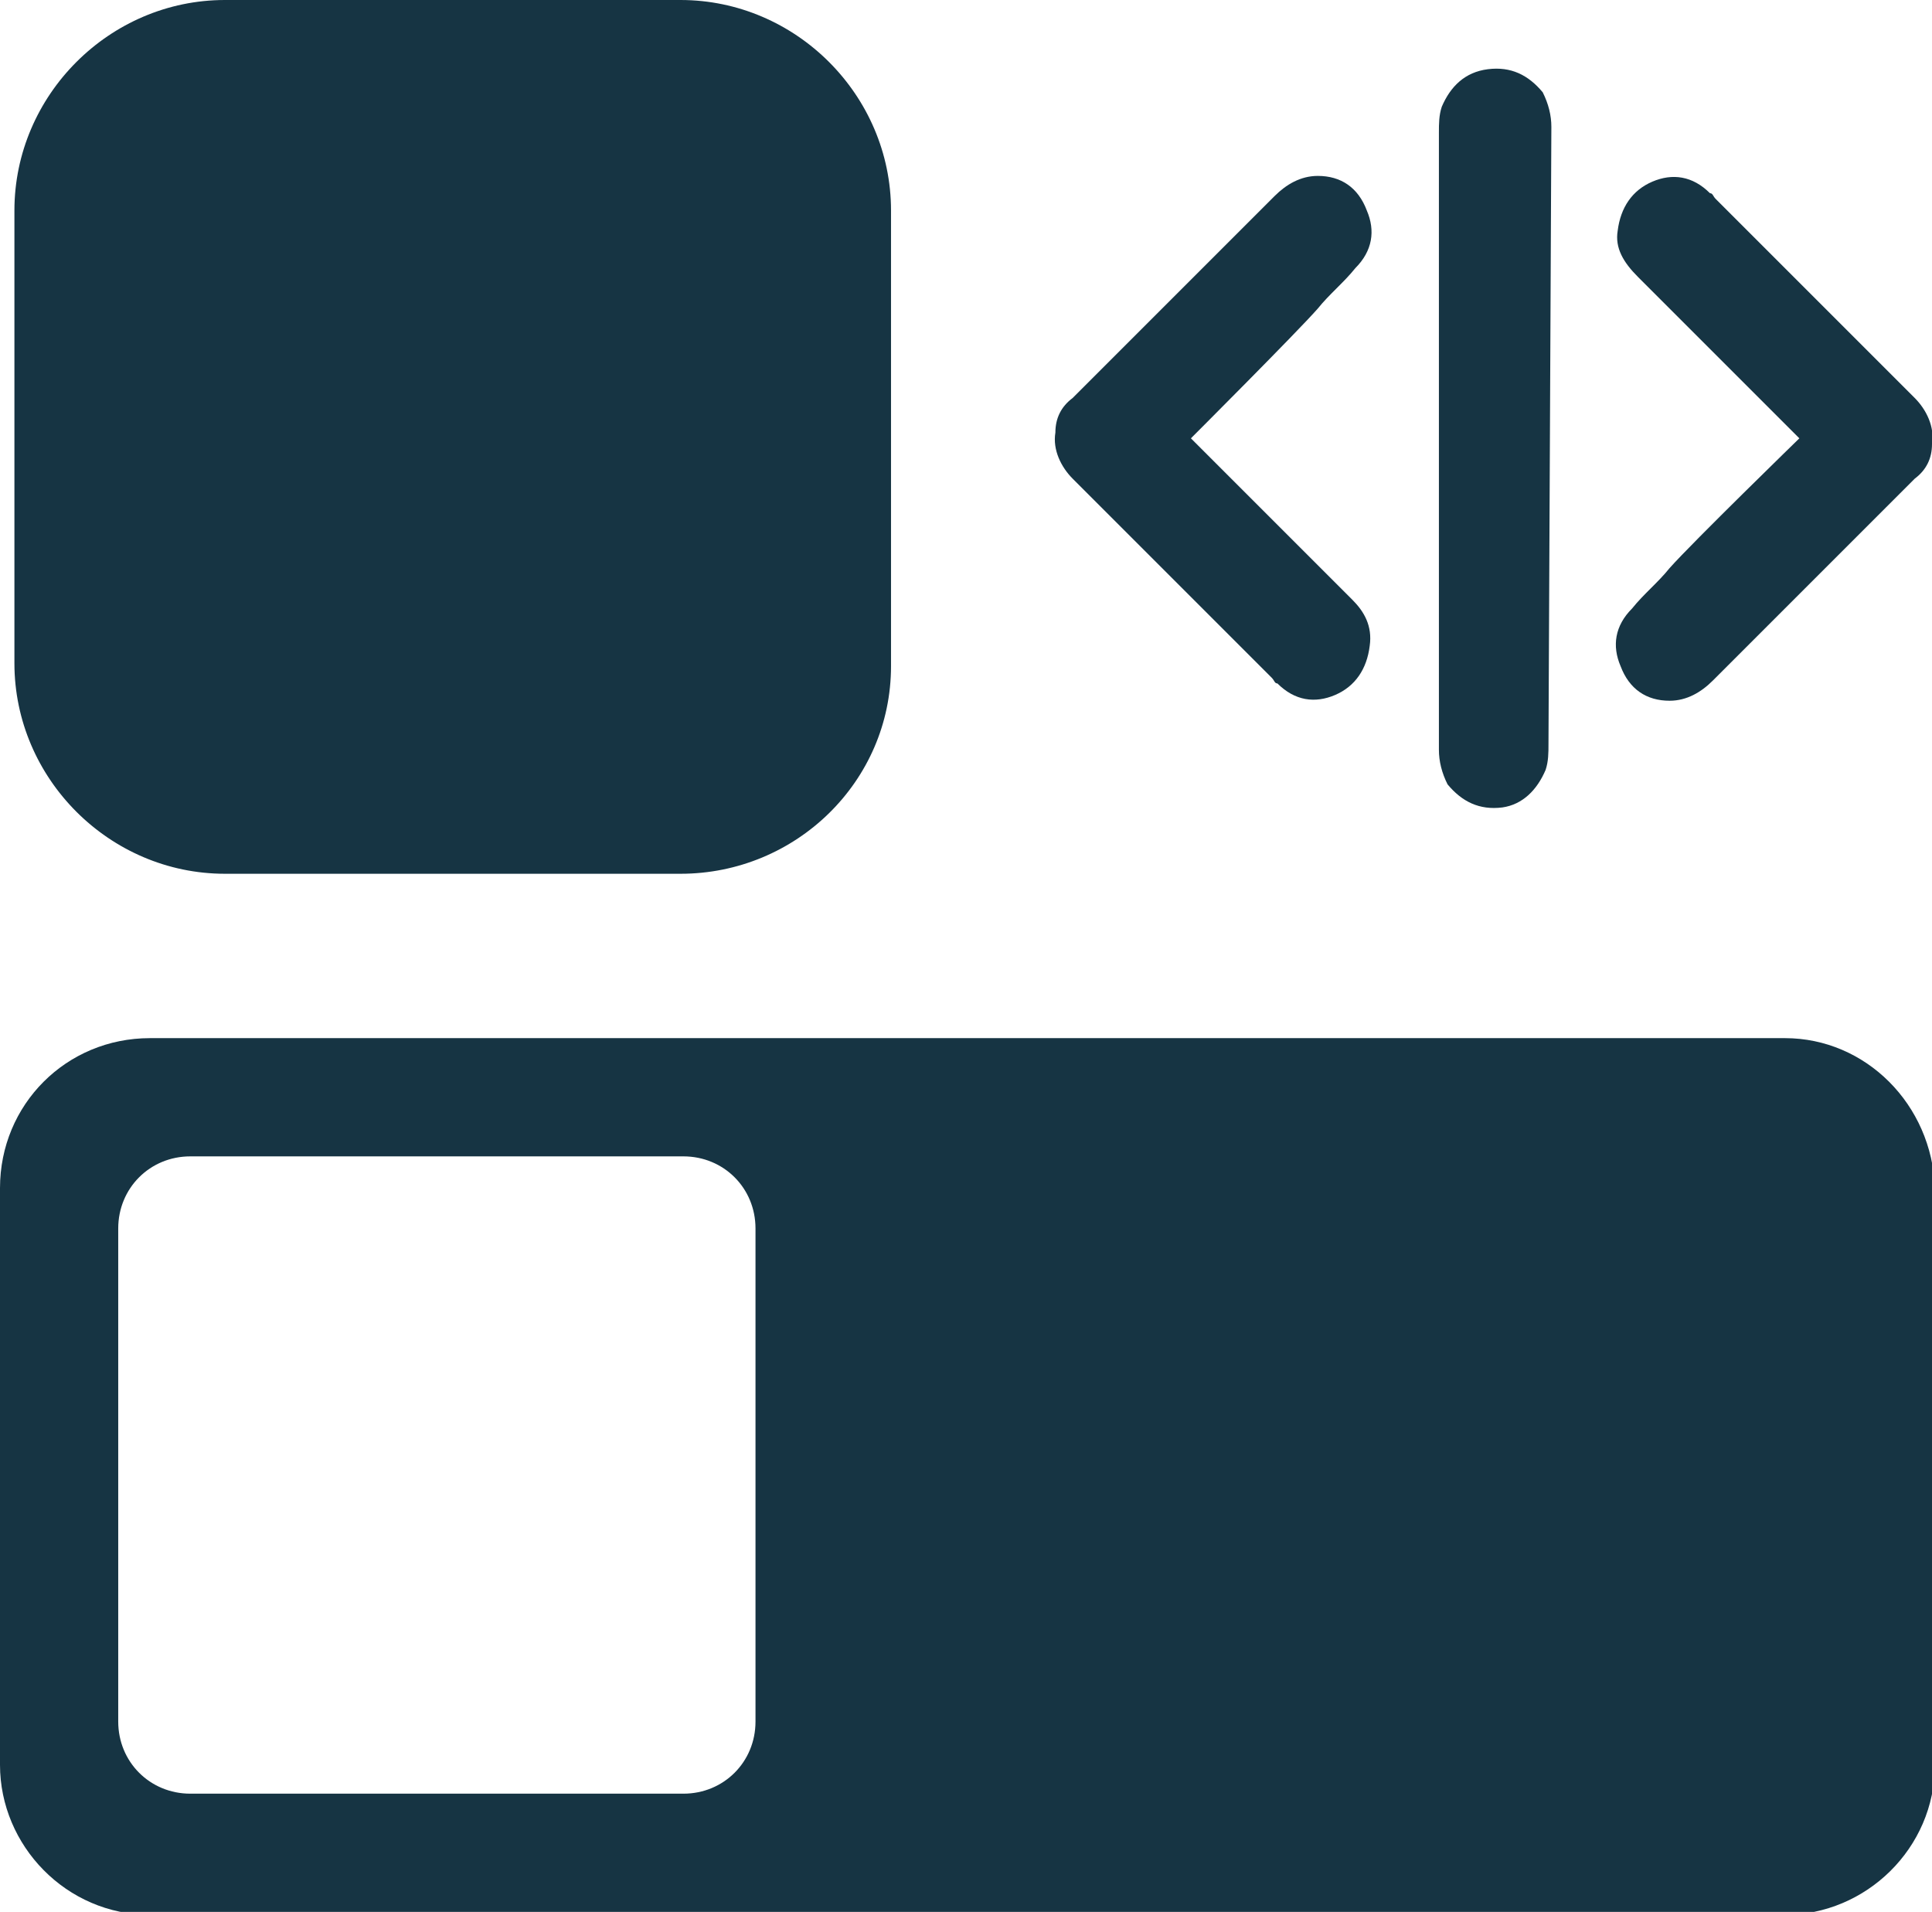
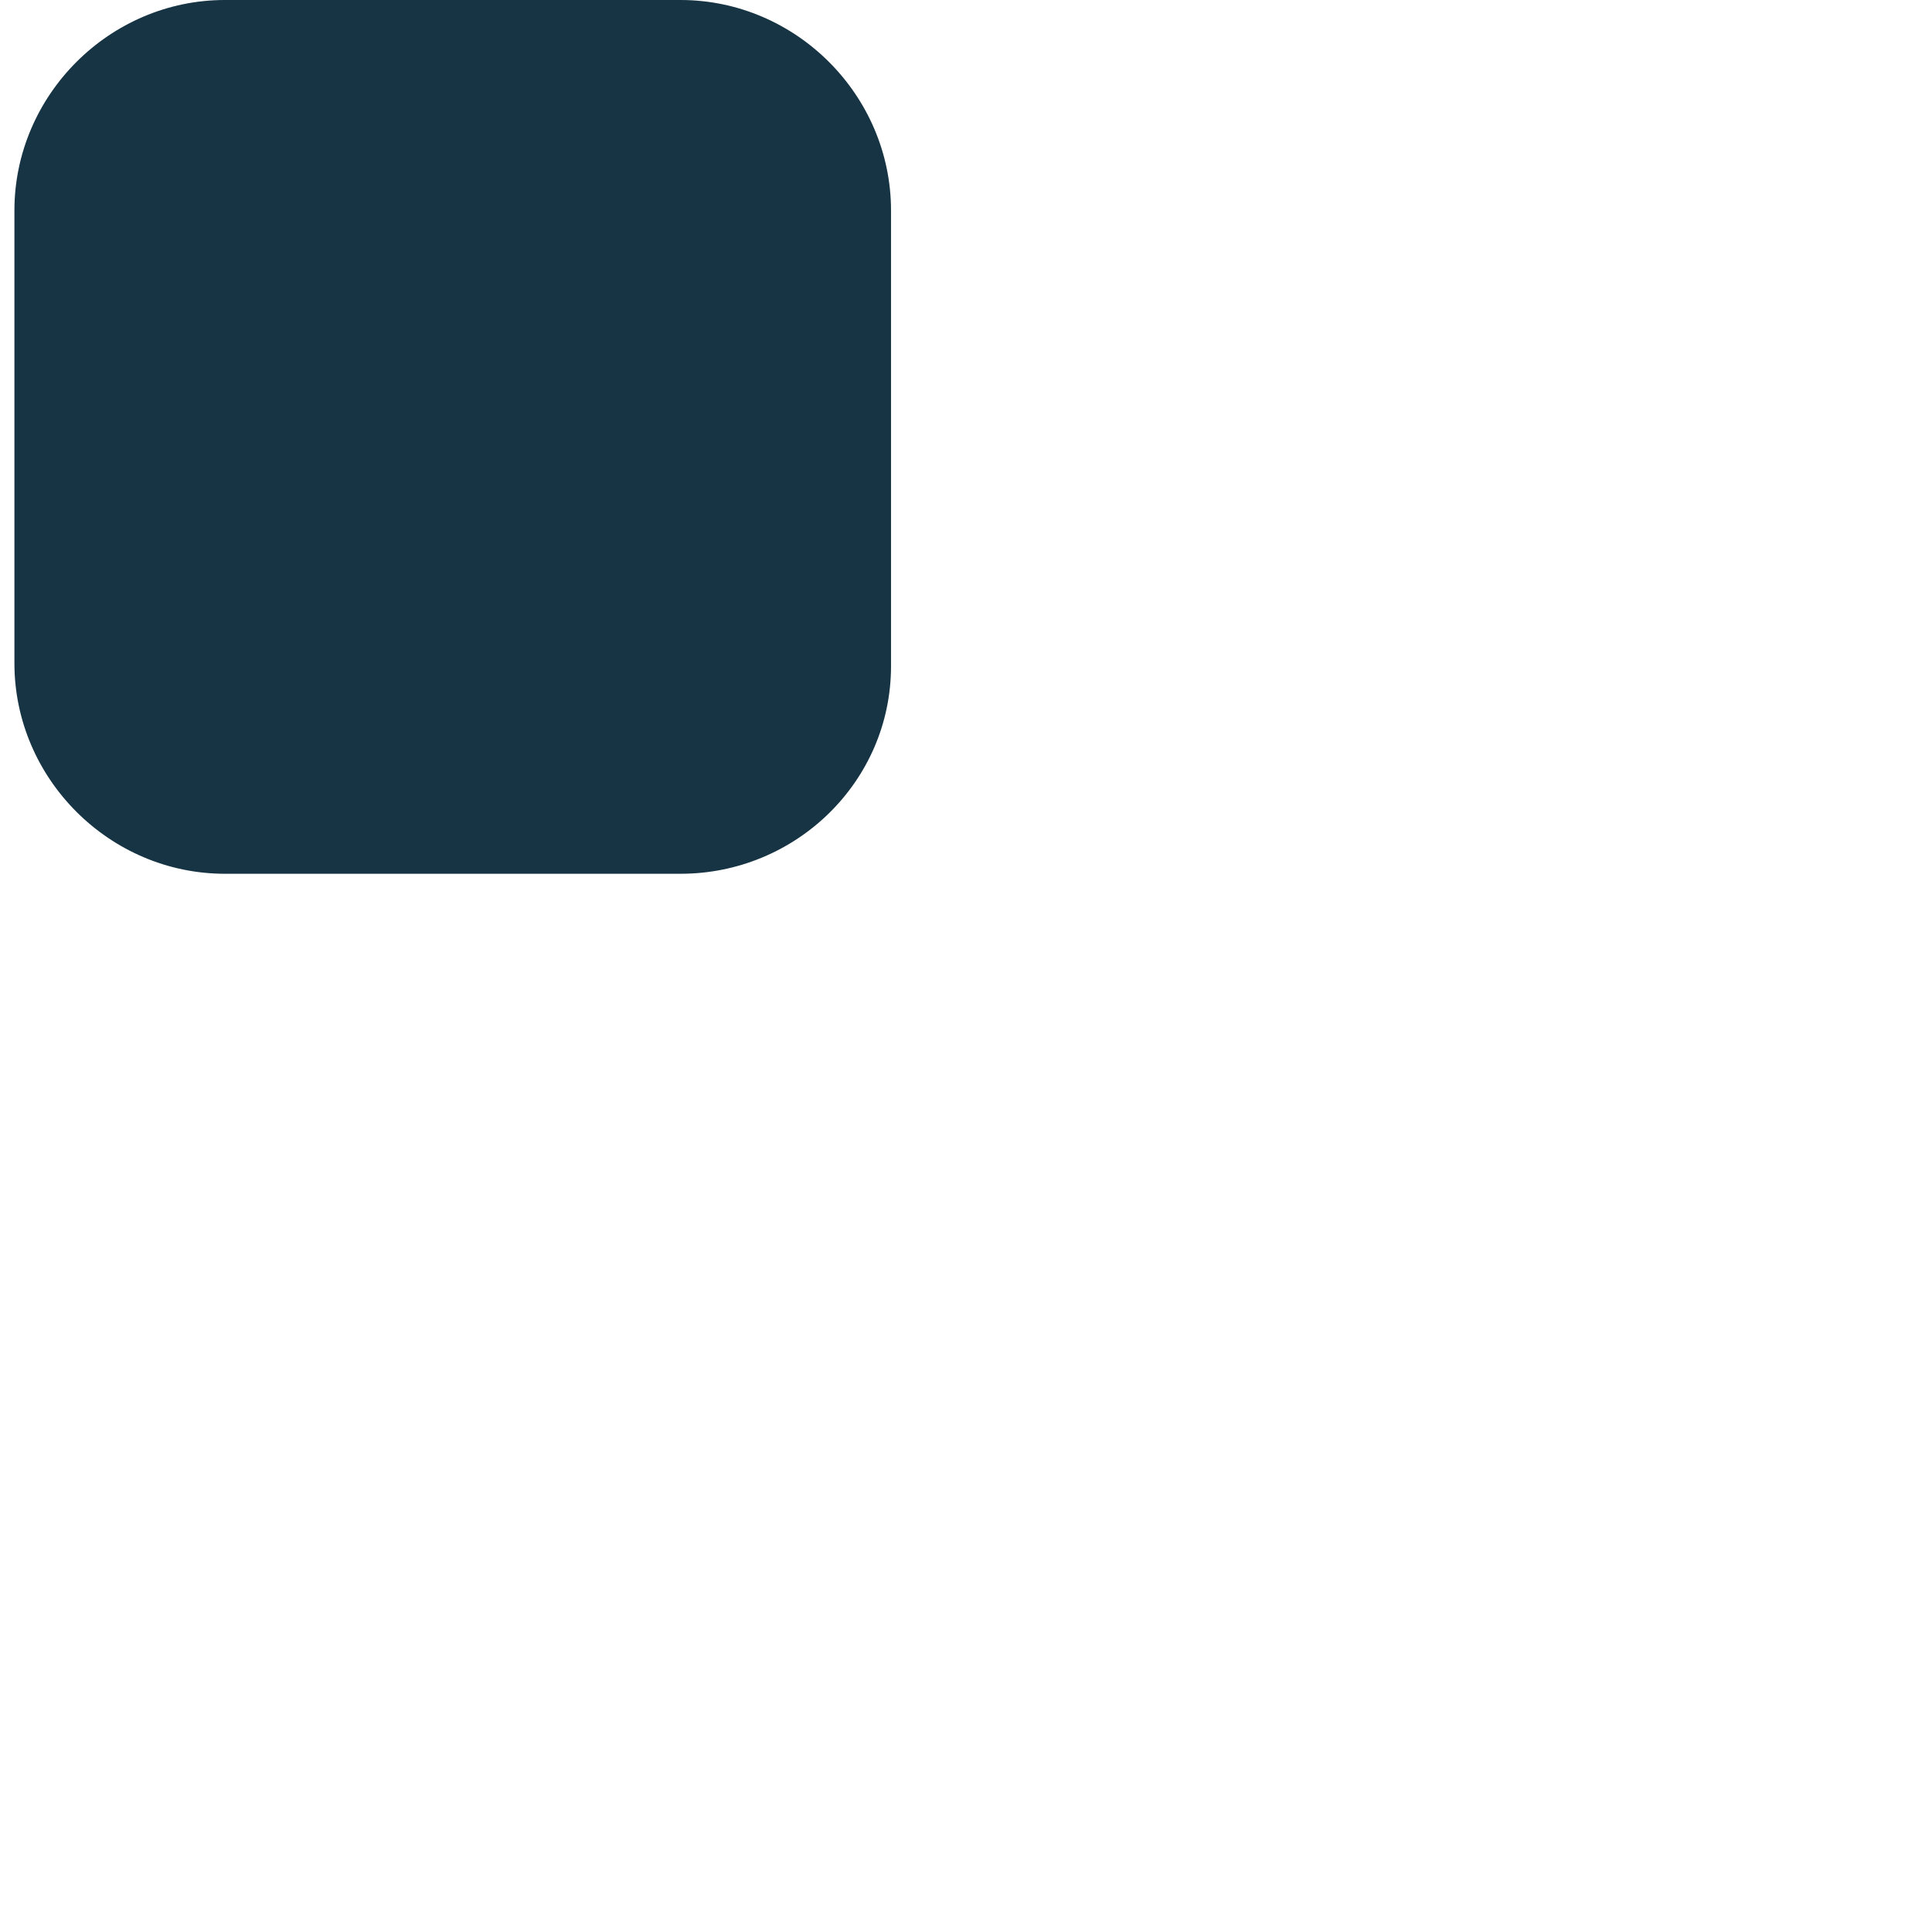
<svg xmlns="http://www.w3.org/2000/svg" version="1.1" id="Layer_1" x="0px" y="0px" viewBox="0 0 67 66.3" style="enable-background:new 0 0 67 66.3;" xml:space="preserve">
  <style type="text/css"> .st0{fill:#163443;} </style>
  <g>
    <g>
-       <path class="st0" d="M53.8,4.4c0-0.4-0.1-0.8-0.3-1.2c-0.5-0.6-1.1-0.9-1.9-0.8C50.8,2.5,50.3,3,50,3.7c-0.1,0.3-0.1,0.6-0.1,0.9 l0,21.4c0,0.4,0.1,0.8,0.3,1.2c0.5,0.6,1.1,0.9,1.9,0.8c0.7-0.1,1.2-0.6,1.5-1.3c0.1-0.3,0.1-0.6,0.1-0.9L53.8,4.4z" />
      <g id="HPNITZ.tif_19_">
        <g>
-           <path class="st0" d="M41.3,15.2c0,0,4.5,4.5,5.6,5.6c0.4,0.4,0.7,0.9,0.6,1.6c-0.1,0.8-0.5,1.4-1.2,1.7c-0.7,0.3-1.4,0.2-2-0.4 c-0.1,0-0.1-0.1-0.2-0.2c-2.3-2.3-4.6-4.6-6.9-6.9c-0.4-0.4-0.7-1-0.6-1.6c0-0.5,0.2-0.9,0.6-1.2c0.3-0.3,0.6-0.6,1-1 c2-2,4-4,6-6c0.4-0.4,0.9-0.7,1.5-0.7c0.8,0,1.4,0.4,1.7,1.2c0.3,0.7,0.2,1.4-0.4,2c-0.4,0.5-0.9,0.9-1.3,1.4 C45,11.5,41.3,15.2,41.3,15.2z" />
-         </g>
+           </g>
      </g>
      <g id="HPNITZ.tif_17_">
        <g>
-           <path class="st0" d="M62.4,15.2c0,0-4.5-4.5-5.6-5.6C56.3,9.1,56,8.6,56.1,8c0.1-0.8,0.5-1.4,1.2-1.7c0.7-0.3,1.4-0.2,2,0.4 c0.1,0,0.1,0.1,0.2,0.2c2.3,2.3,4.6,4.6,6.9,6.9c0.4,0.4,0.7,1,0.6,1.6c0,0.5-0.2,0.9-0.6,1.2c-0.3,0.3-0.6,0.6-1,1 c-2,2-4,4-6,6c-0.4,0.4-0.9,0.7-1.5,0.7c-0.8,0-1.4-0.4-1.7-1.2c-0.3-0.7-0.2-1.4,0.4-2c0.4-0.5,0.9-0.9,1.3-1.4 C58.7,18.8,62.4,15.2,62.4,15.2z" />
-         </g>
+           </g>
      </g>
    </g>
    <path class="st0" d="M23.6,30.3H7.8c-4,0-7.3-3.3-7.3-7.3V7.3c0-4,3.3-7.3,7.3-7.3h15.8c4,0,7.3,3.3,7.3,7.3v15.8 C30.9,27.1,27.6,30.3,23.6,30.3z" />
    <g>
-       <path class="st0" d="M61.9,36H25.2h-20C2.3,36,0,38.3,0,41.2v20c0,2.8,2.3,5.2,5.2,5.2h20h36.7c2.8,0,5.2-2.3,5.2-5.2v-20 C67,38.3,64.7,36,61.9,36z M6.6,62.2c-1.4,0-2.5-1.1-2.5-2.5V42.6c0-1.4,1.1-2.5,2.5-2.5h17.1c1.4,0,2.5,1.1,2.5,2.5v17.1 c0,1.4-1.1,2.5-2.5,2.5H6.6z" />
-     </g>
+       </g>
  </g>
</svg>